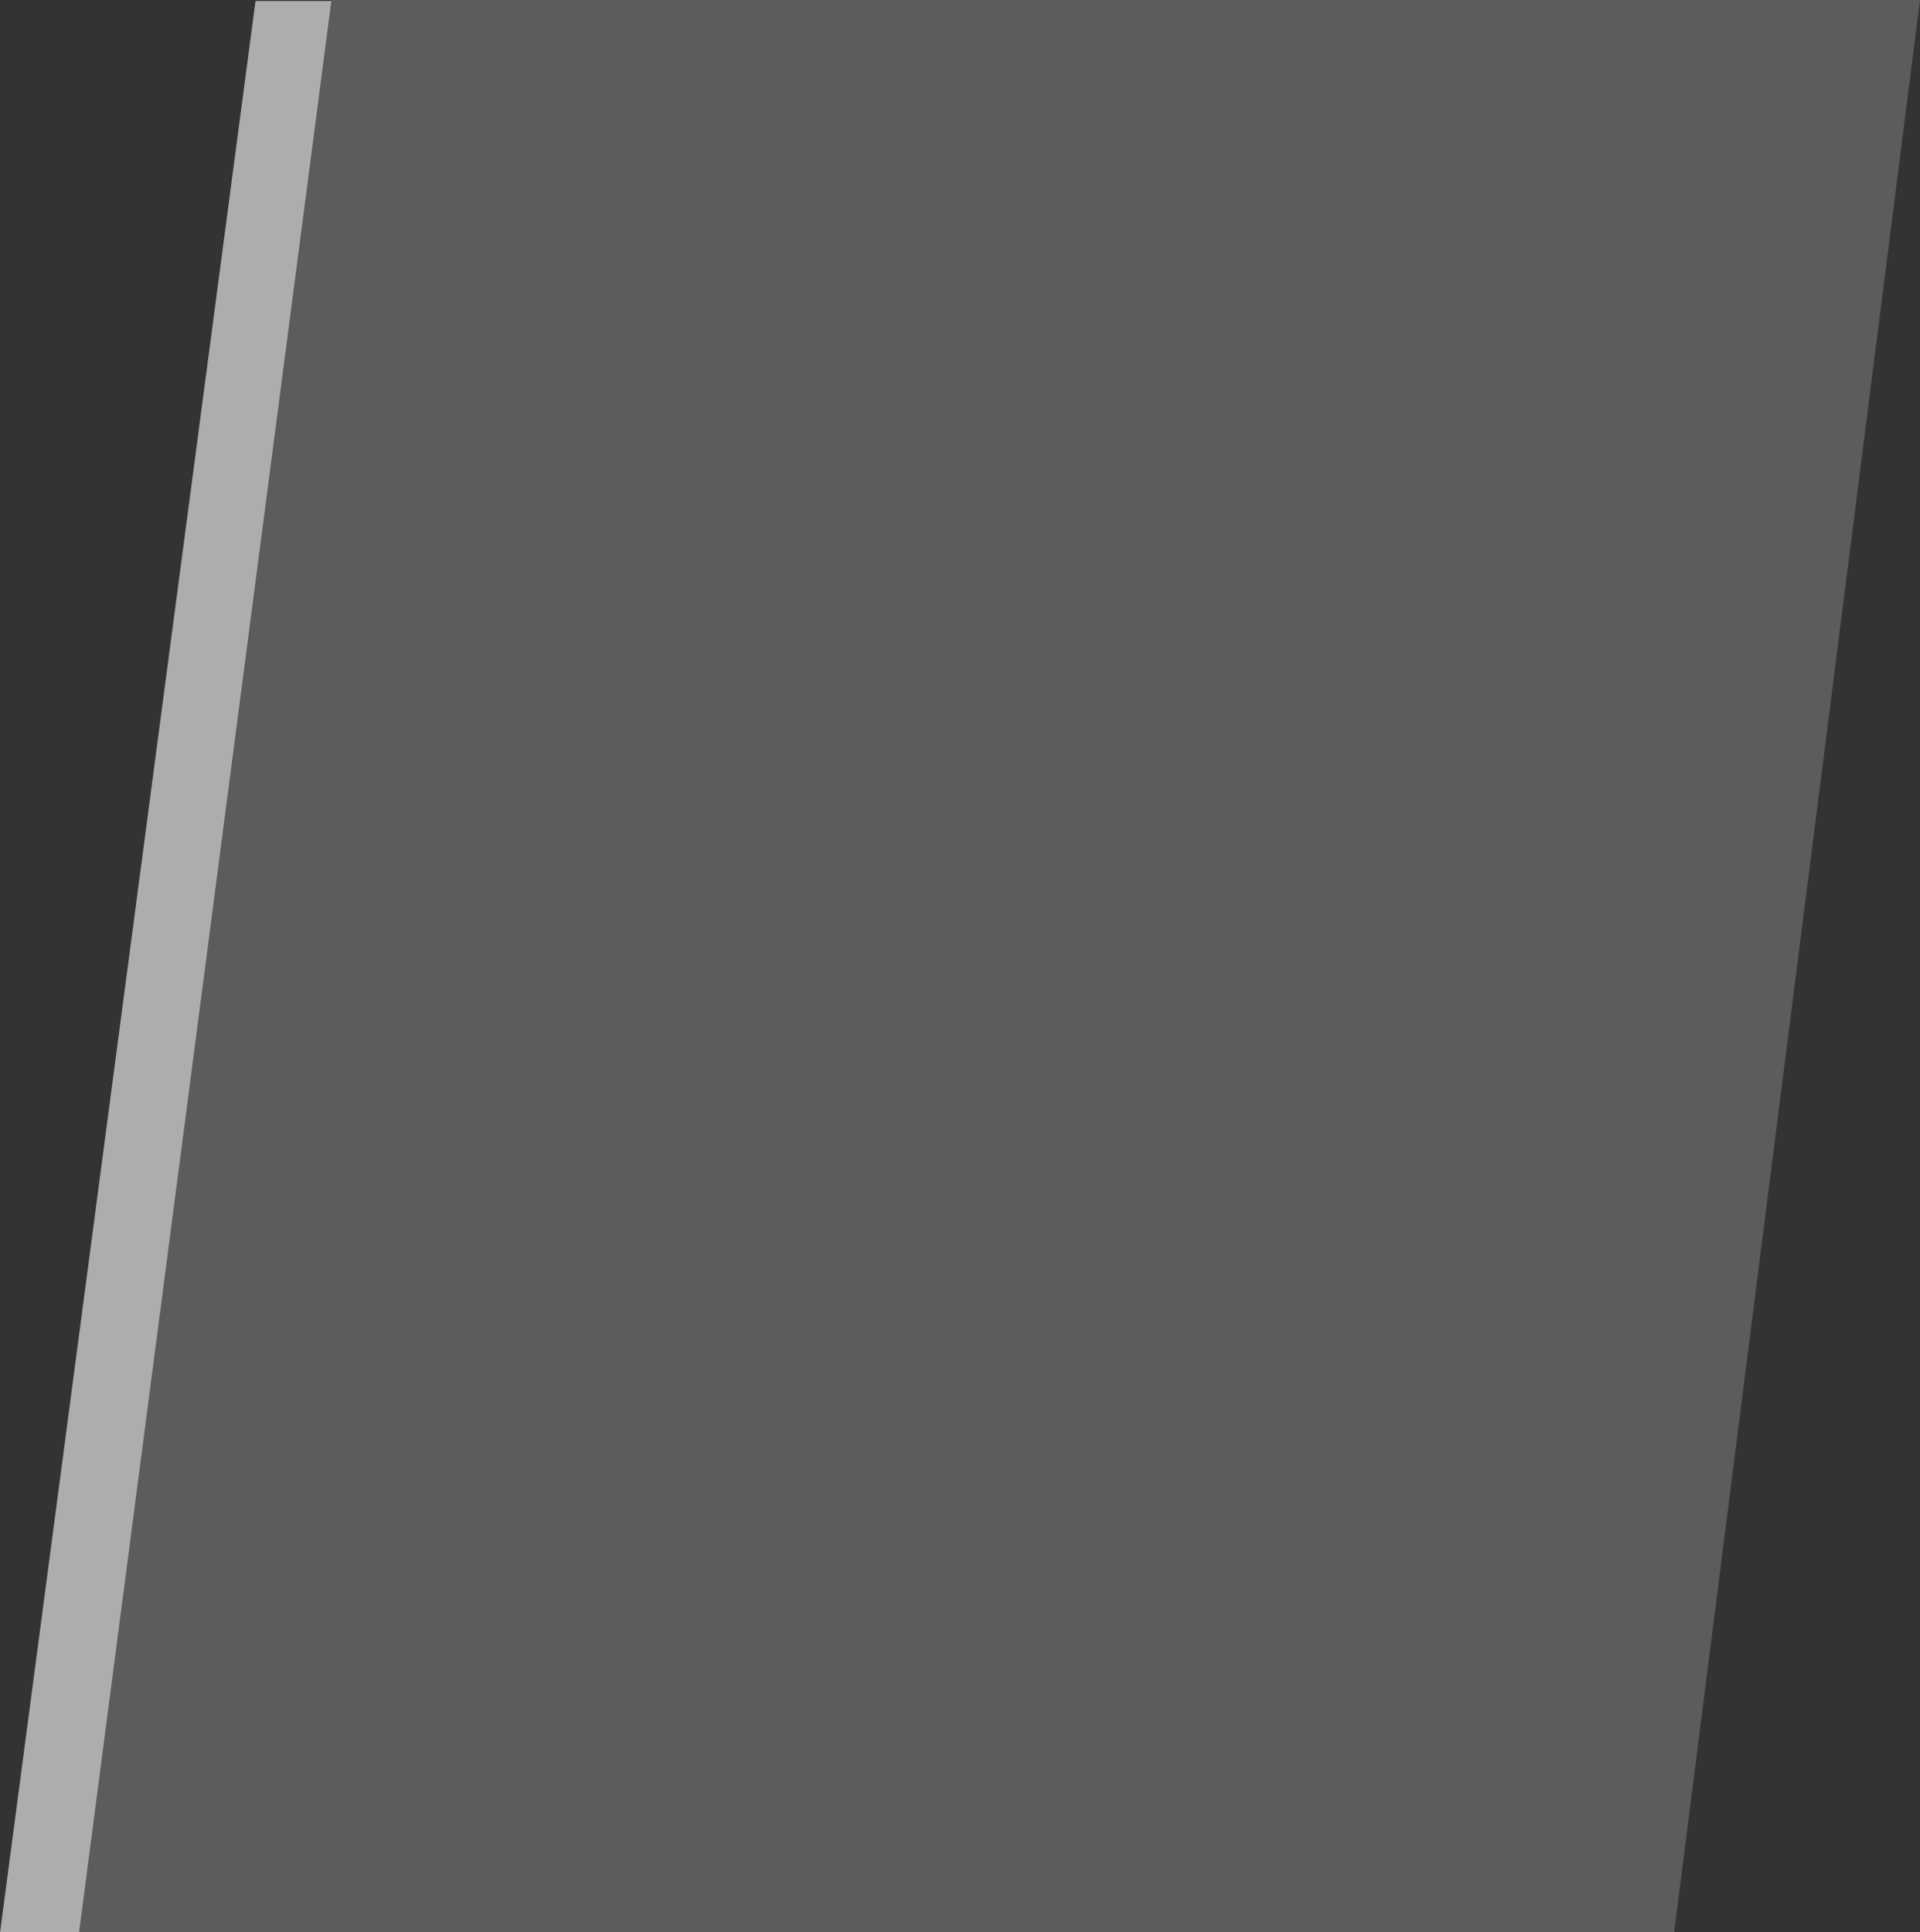
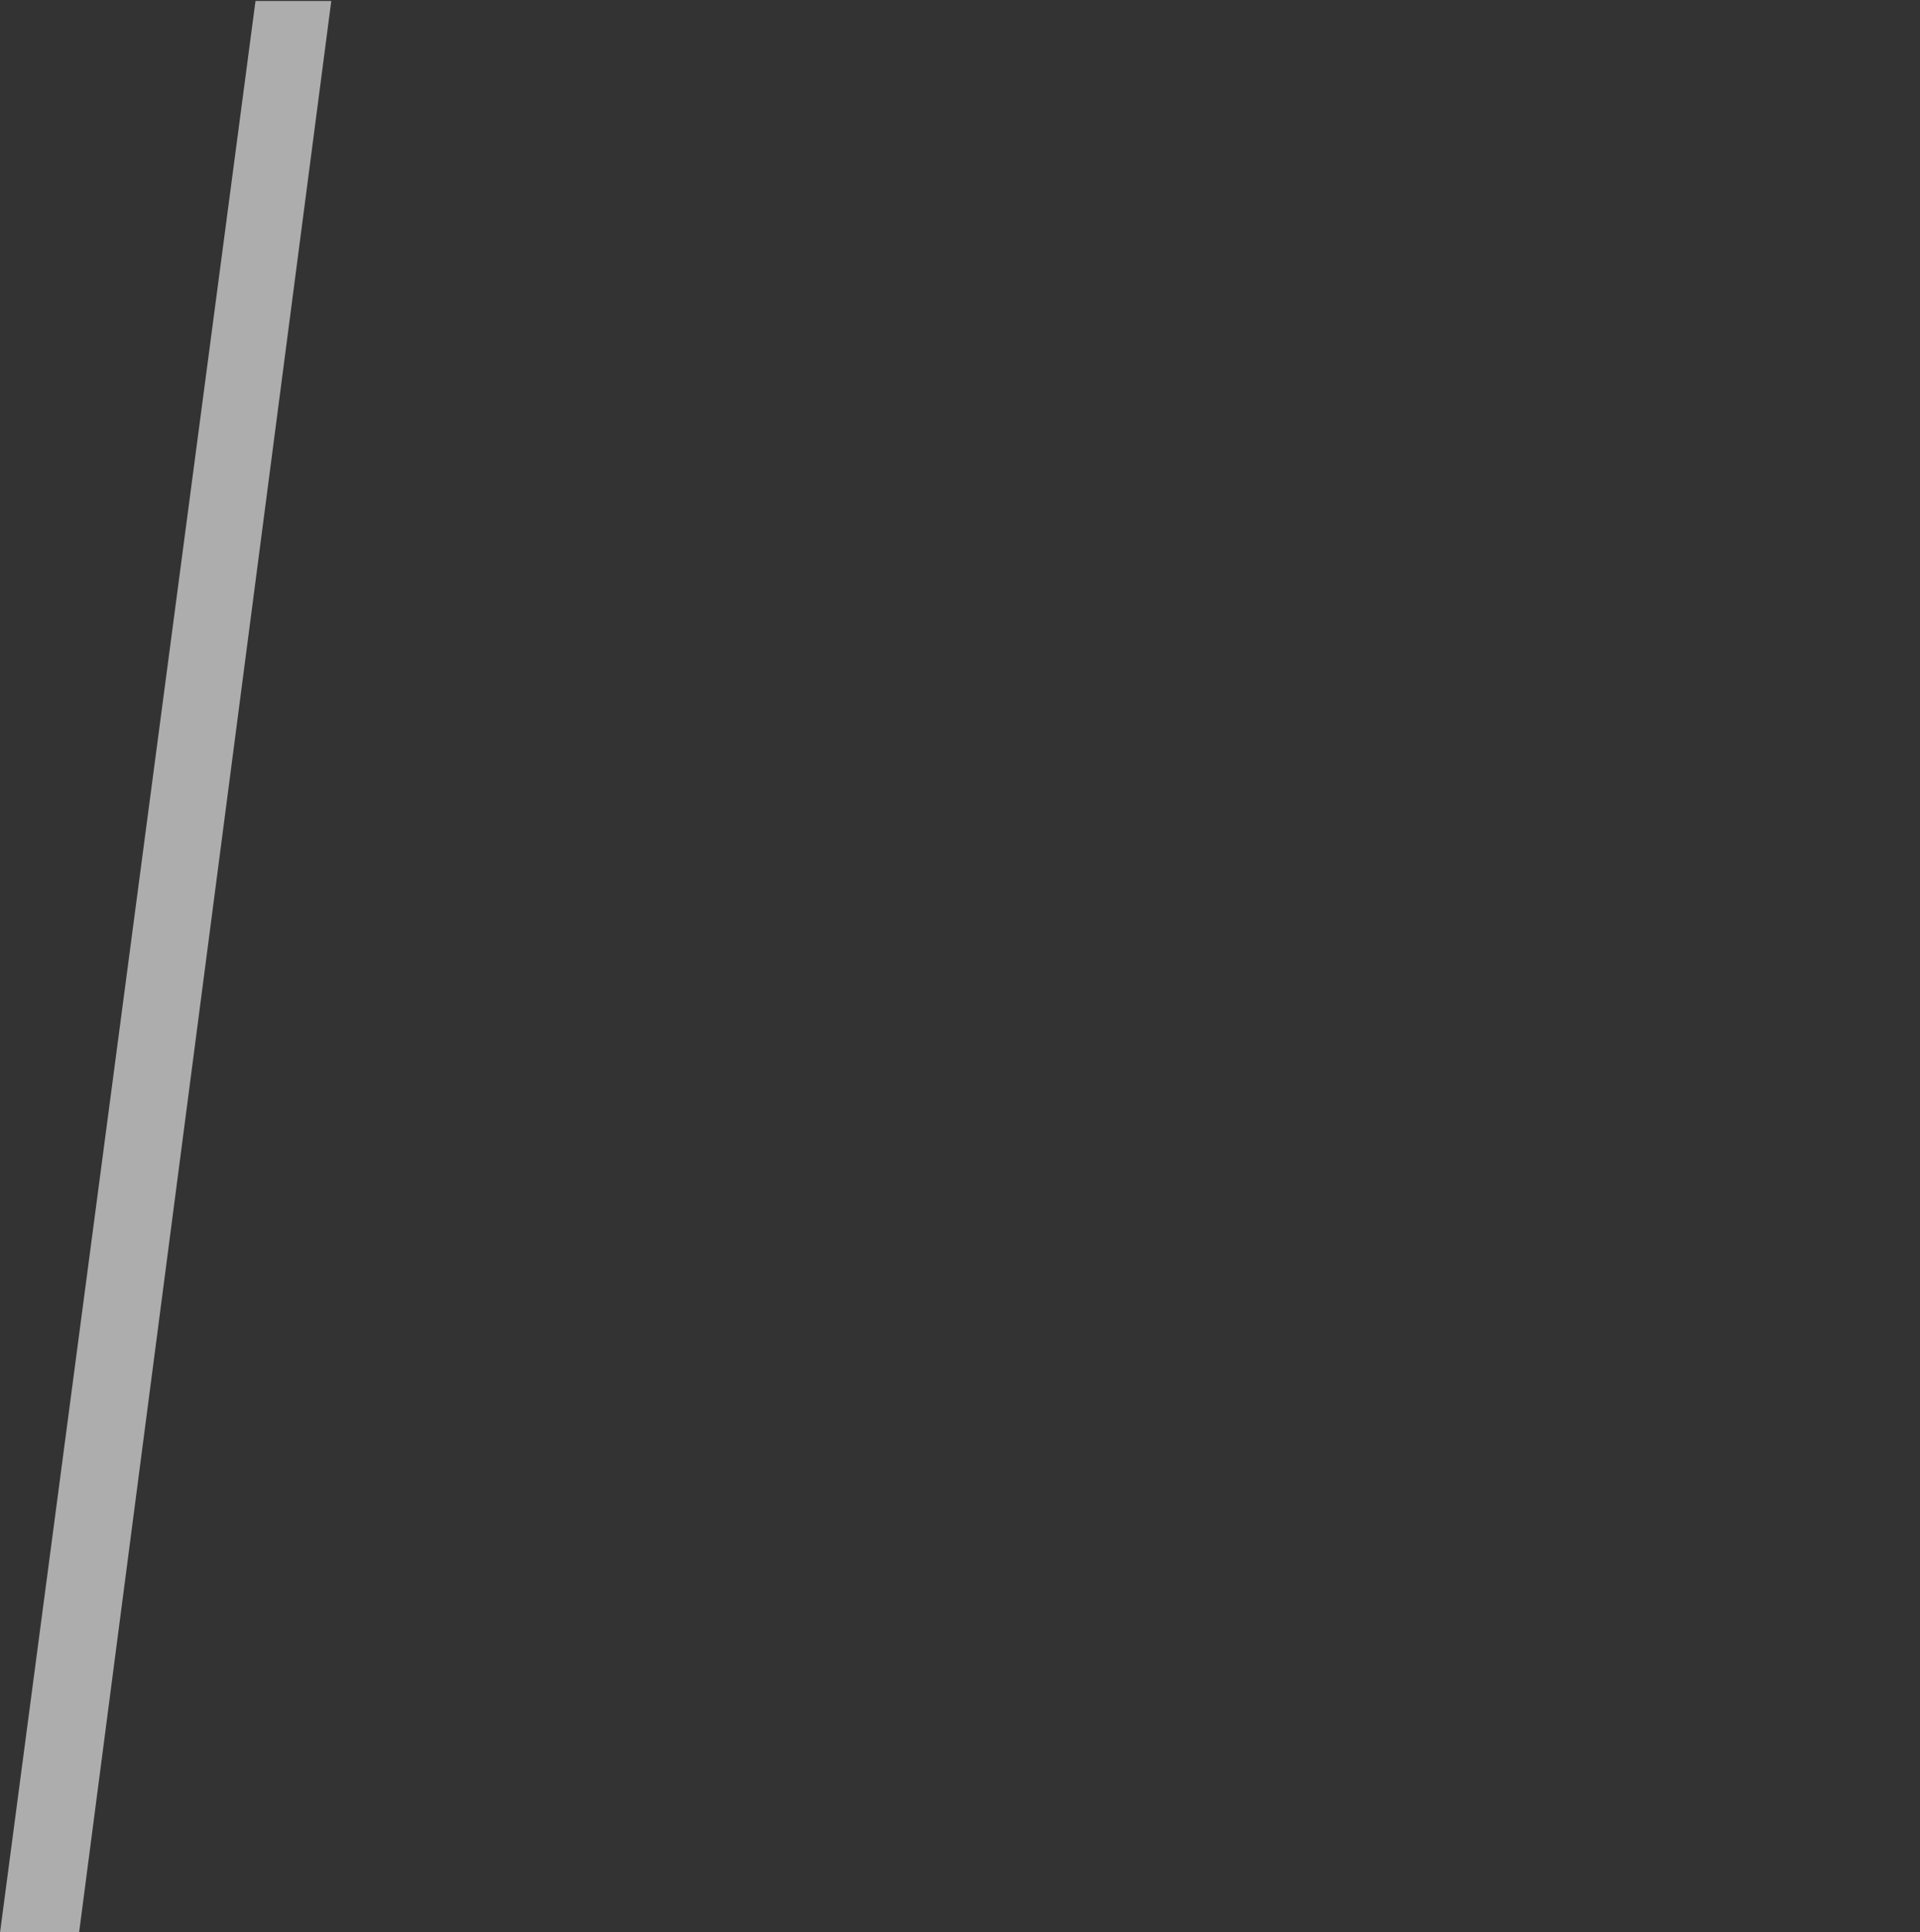
<svg xmlns="http://www.w3.org/2000/svg" id="Side_shape" data-name="Side shape" width="113.5" height="114.239" viewBox="0 0 113.5 114.239">
  <rect x="0" y="0" width="113.5" height="114.239" fill="#333333" stroke="none" />
-   <path id="Path_226" data-name="Path 226" d="M790.289,168.239,804.822,54H710.892L696,168.239Z" transform="translate(-691.322 -54)" fill="#fff" opacity="0.202" style="mix-blend-mode: difference;isolation: isolate" />
  <path id="Path_227" data-name="Path 227" d="M624.488,2748.183,639.394,2634h-4.48l-15.1,114.183Z" transform="translate(-619.81 -2633.944)" fill="#fff" opacity="0.595" />
</svg>